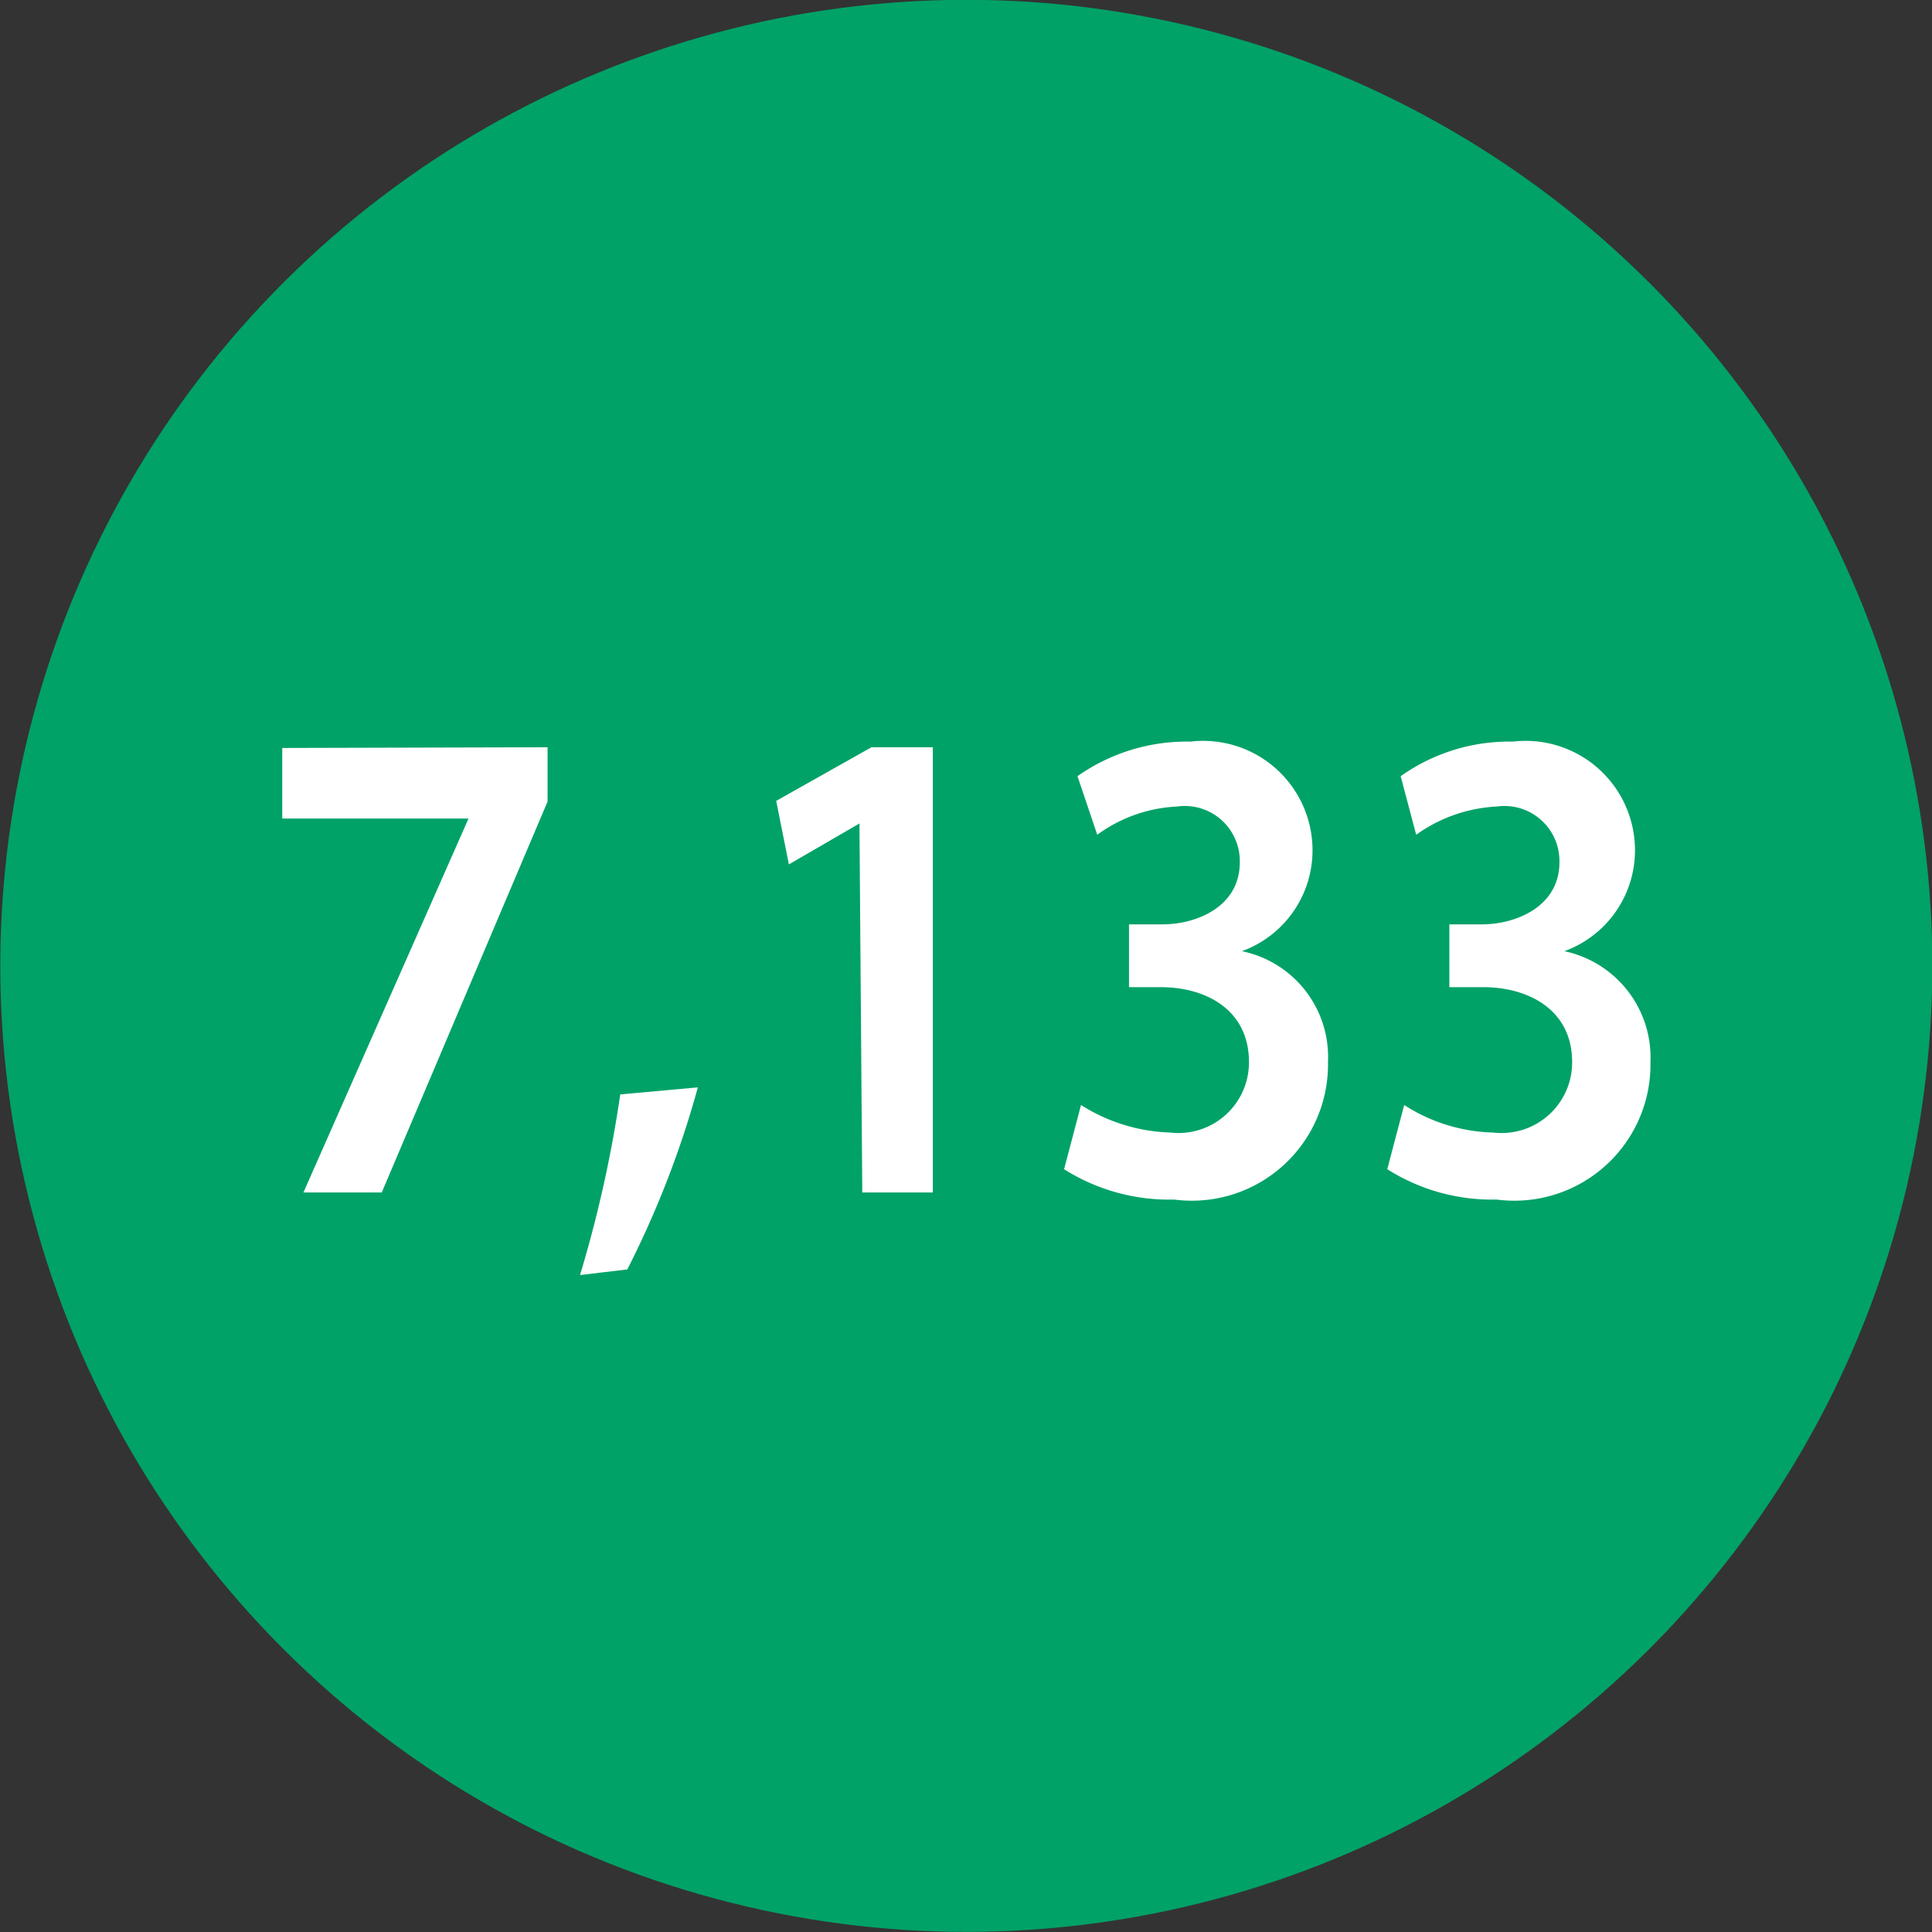
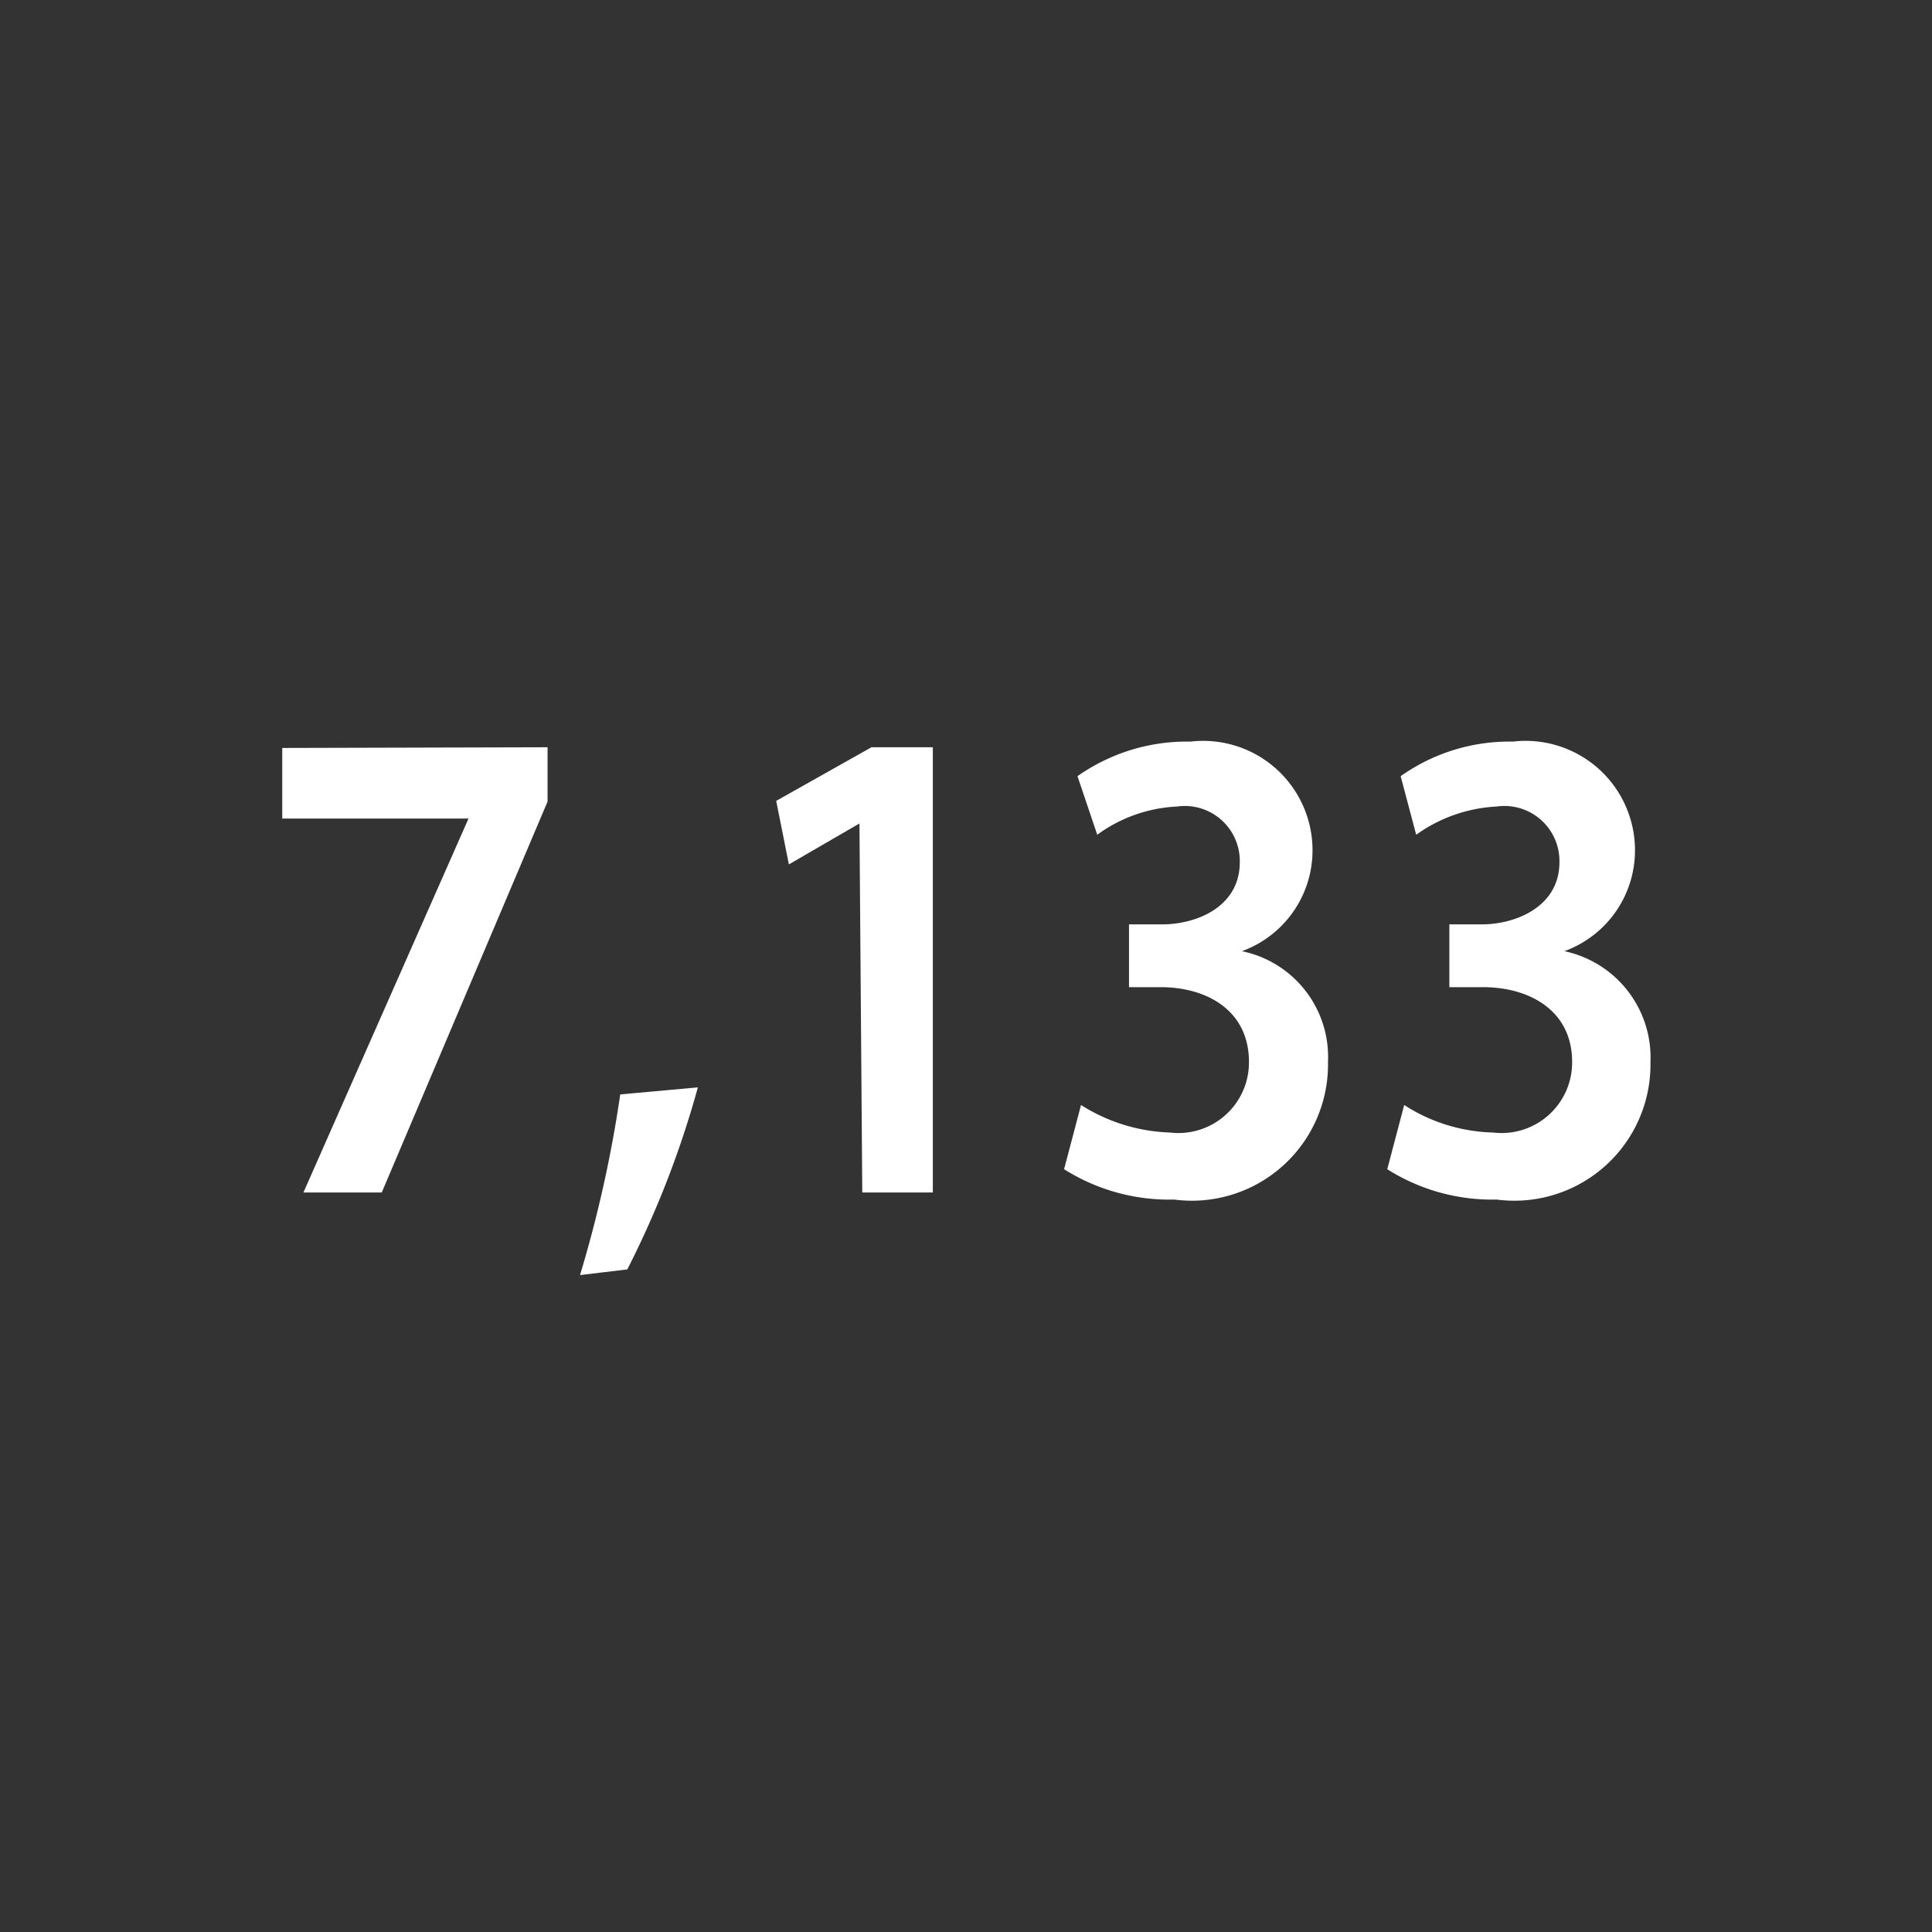
<svg xmlns="http://www.w3.org/2000/svg" viewBox="0 0 27.38 27.38">
  <rect x="0" y="0" width="27.38" height="27.38" fill="#333333" stroke="none" />
  <defs>
    <style>.cls-1{fill:#00a267;}.cls-2{fill:#fff;}</style>
  </defs>
  <title>ball05</title>
  <g id="Layer_2" data-name="Layer 2">
    <g id="Layer_1-2" data-name="Layer 1">
-       <circle class="cls-1" cx="13.69" cy="13.69" r="13.69" transform="translate(-2.76 23.89) rotate(-76.8)" />
      <path class="cls-2" d="M7.76,10.59v.77L5.41,16.9H4.3l2.34-5.3v0H4v-1Z" />
      <path class="cls-2" d="M8.22,18.07a17.64,17.64,0,0,0,.57-2.56l1.1-.1a13.62,13.62,0,0,1-1,2.58Z" />
      <path class="cls-2" d="M12.18,11.67h0l-1,.58-.18-.9,1.35-.76h.87V16.9h-1Z" />
      <path class="cls-2" d="M15.32,15.66a2.5,2.5,0,0,0,1.26.39,1,1,0,0,0,1.12-1c0-.74-.61-1.06-1.25-1.06H16V13.1h.47c.49,0,1.1-.25,1.1-.88a.78.78,0,0,0-.89-.79,2.08,2.08,0,0,0-1.13.4L15.27,11a2.69,2.69,0,0,1,1.6-.49A1.55,1.55,0,0,1,18.6,12a1.52,1.52,0,0,1-1,1.48v0a1.53,1.53,0,0,1,1.22,1.57A1.93,1.93,0,0,1,16.64,17a2.79,2.79,0,0,1-1.56-.43Z" />
      <path class="cls-2" d="M19.9,15.66a2.43,2.43,0,0,0,1.26.39,1,1,0,0,0,1.12-1c0-.74-.62-1.06-1.26-1.06h-.48V13.1H21c.48,0,1.1-.25,1.1-.88a.78.78,0,0,0-.89-.79,2.14,2.14,0,0,0-1.14.4L19.85,11a2.66,2.66,0,0,1,1.59-.49A1.55,1.55,0,0,1,23.17,12a1.52,1.52,0,0,1-1,1.48v0a1.54,1.54,0,0,1,1.22,1.57A1.93,1.93,0,0,1,21.21,17a2.78,2.78,0,0,1-1.55-.43Z" />
    </g>
  </g>
</svg>